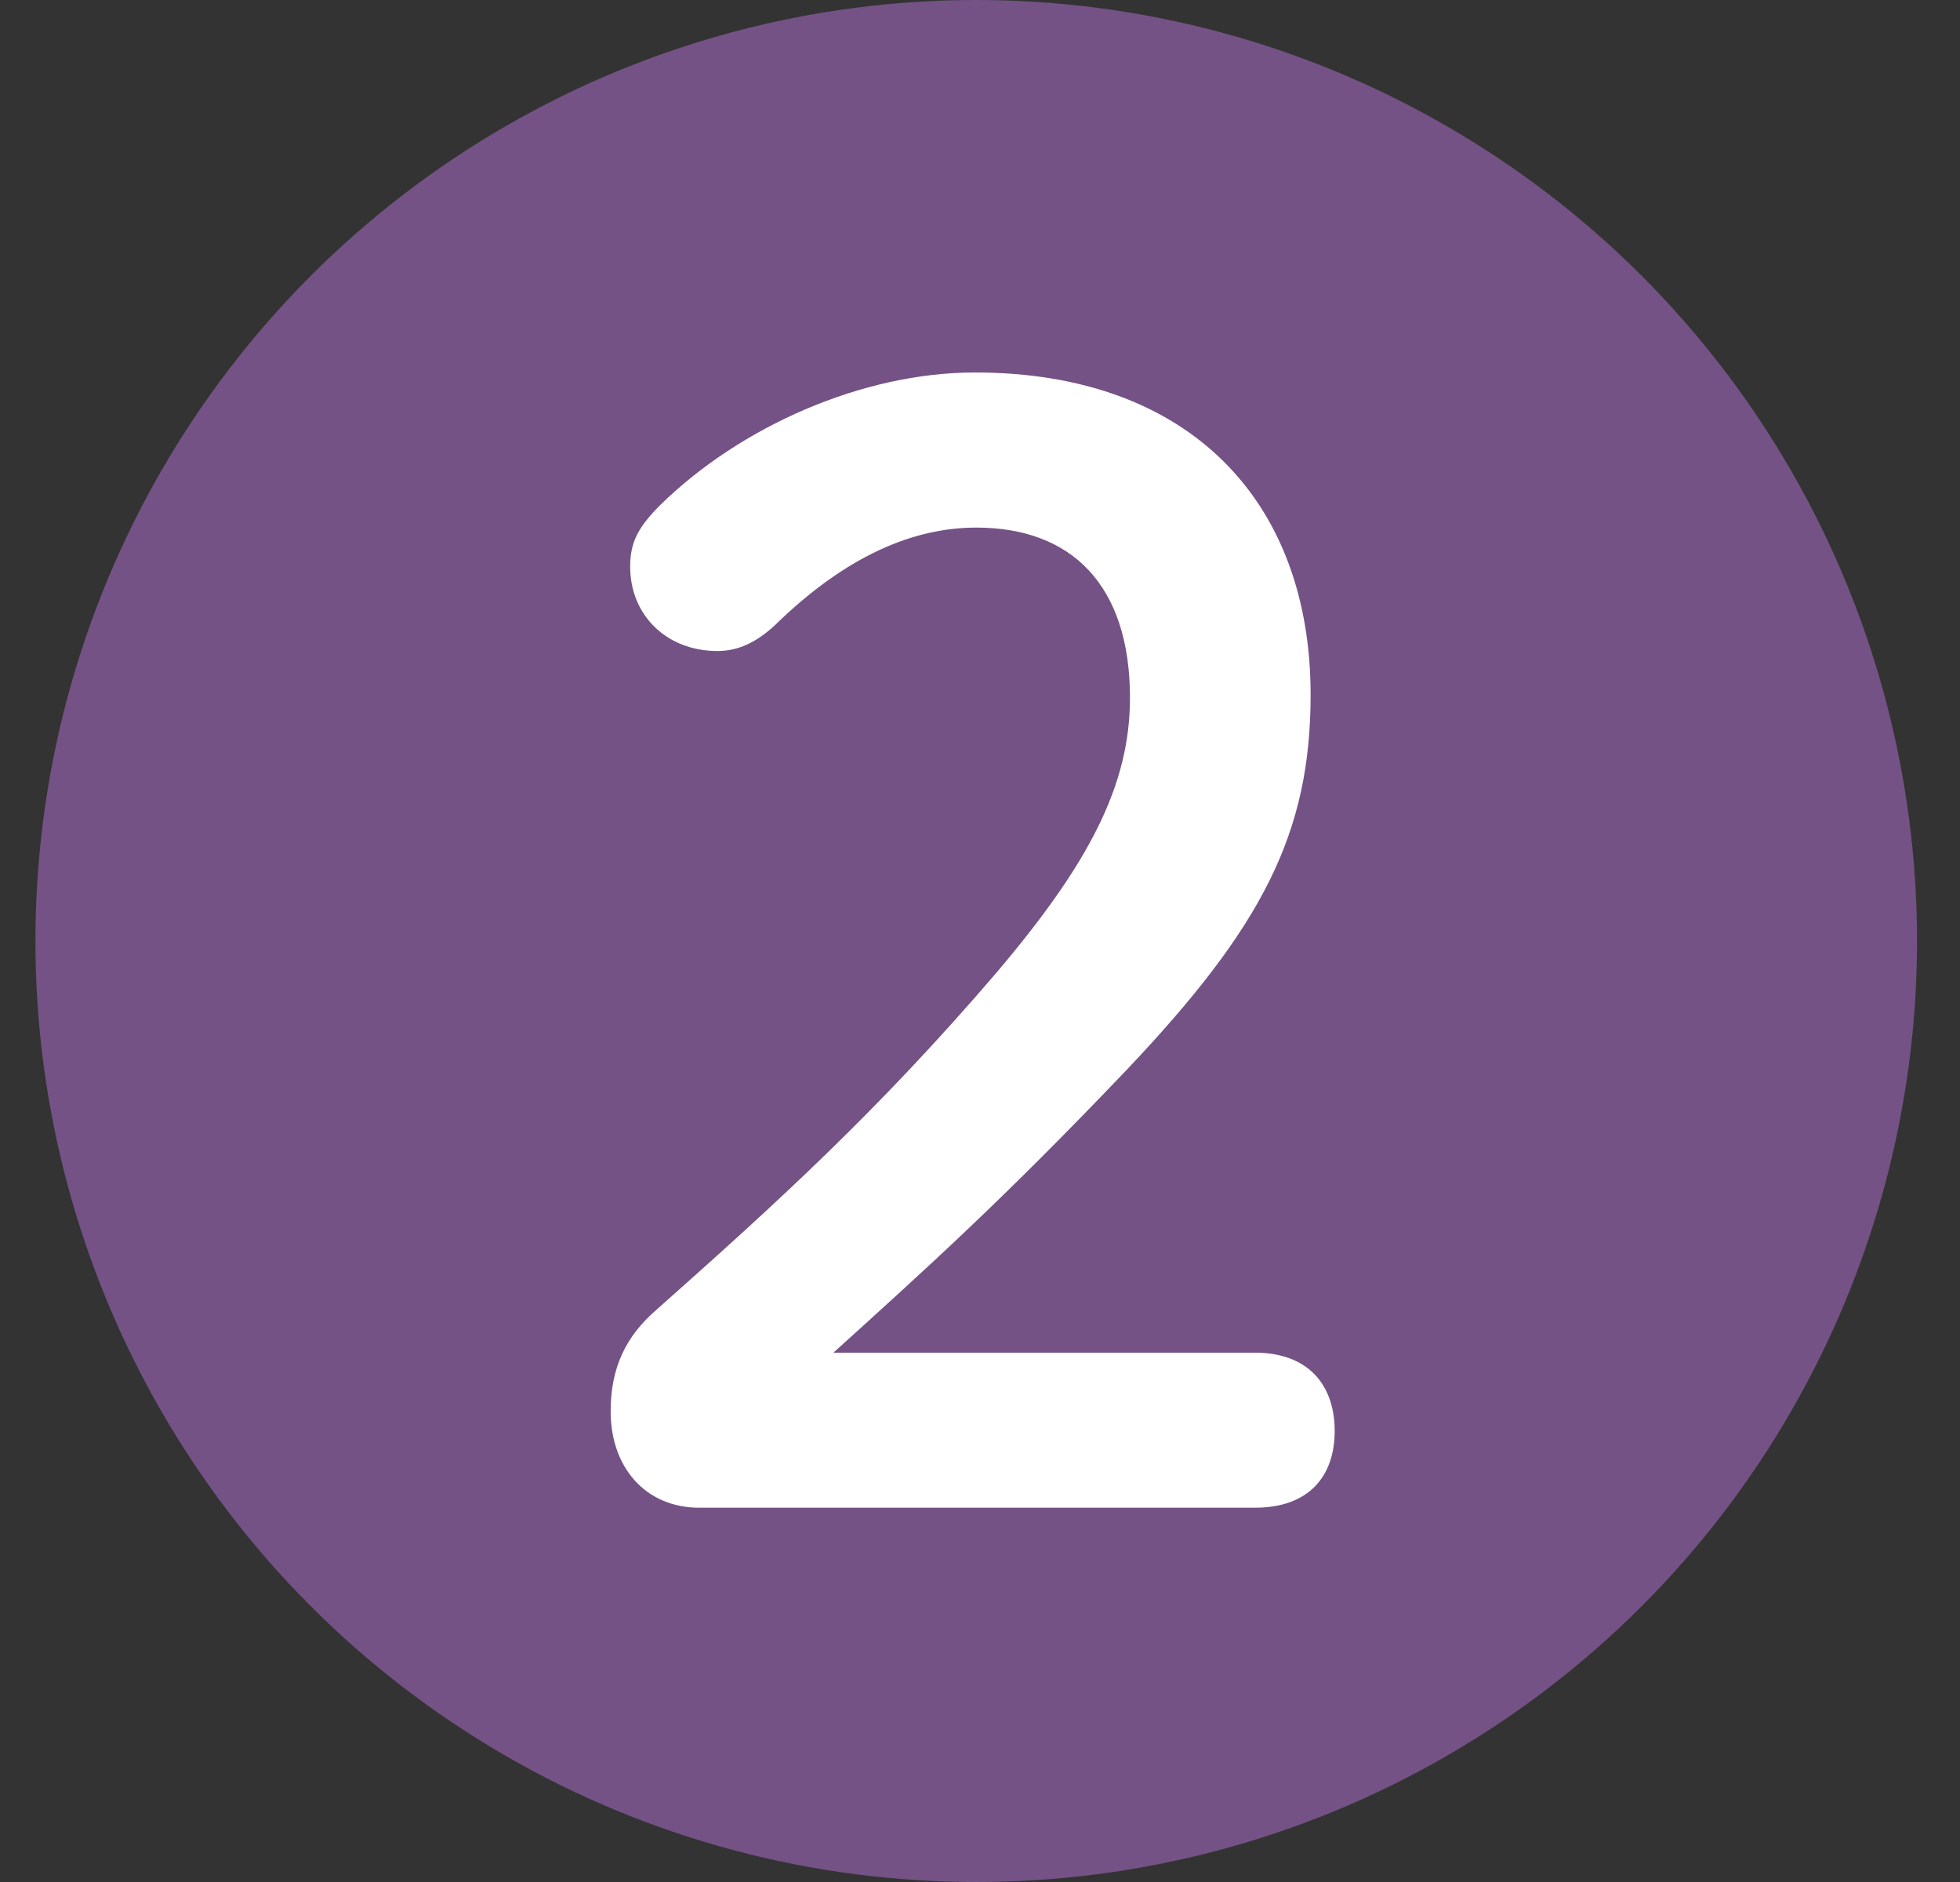
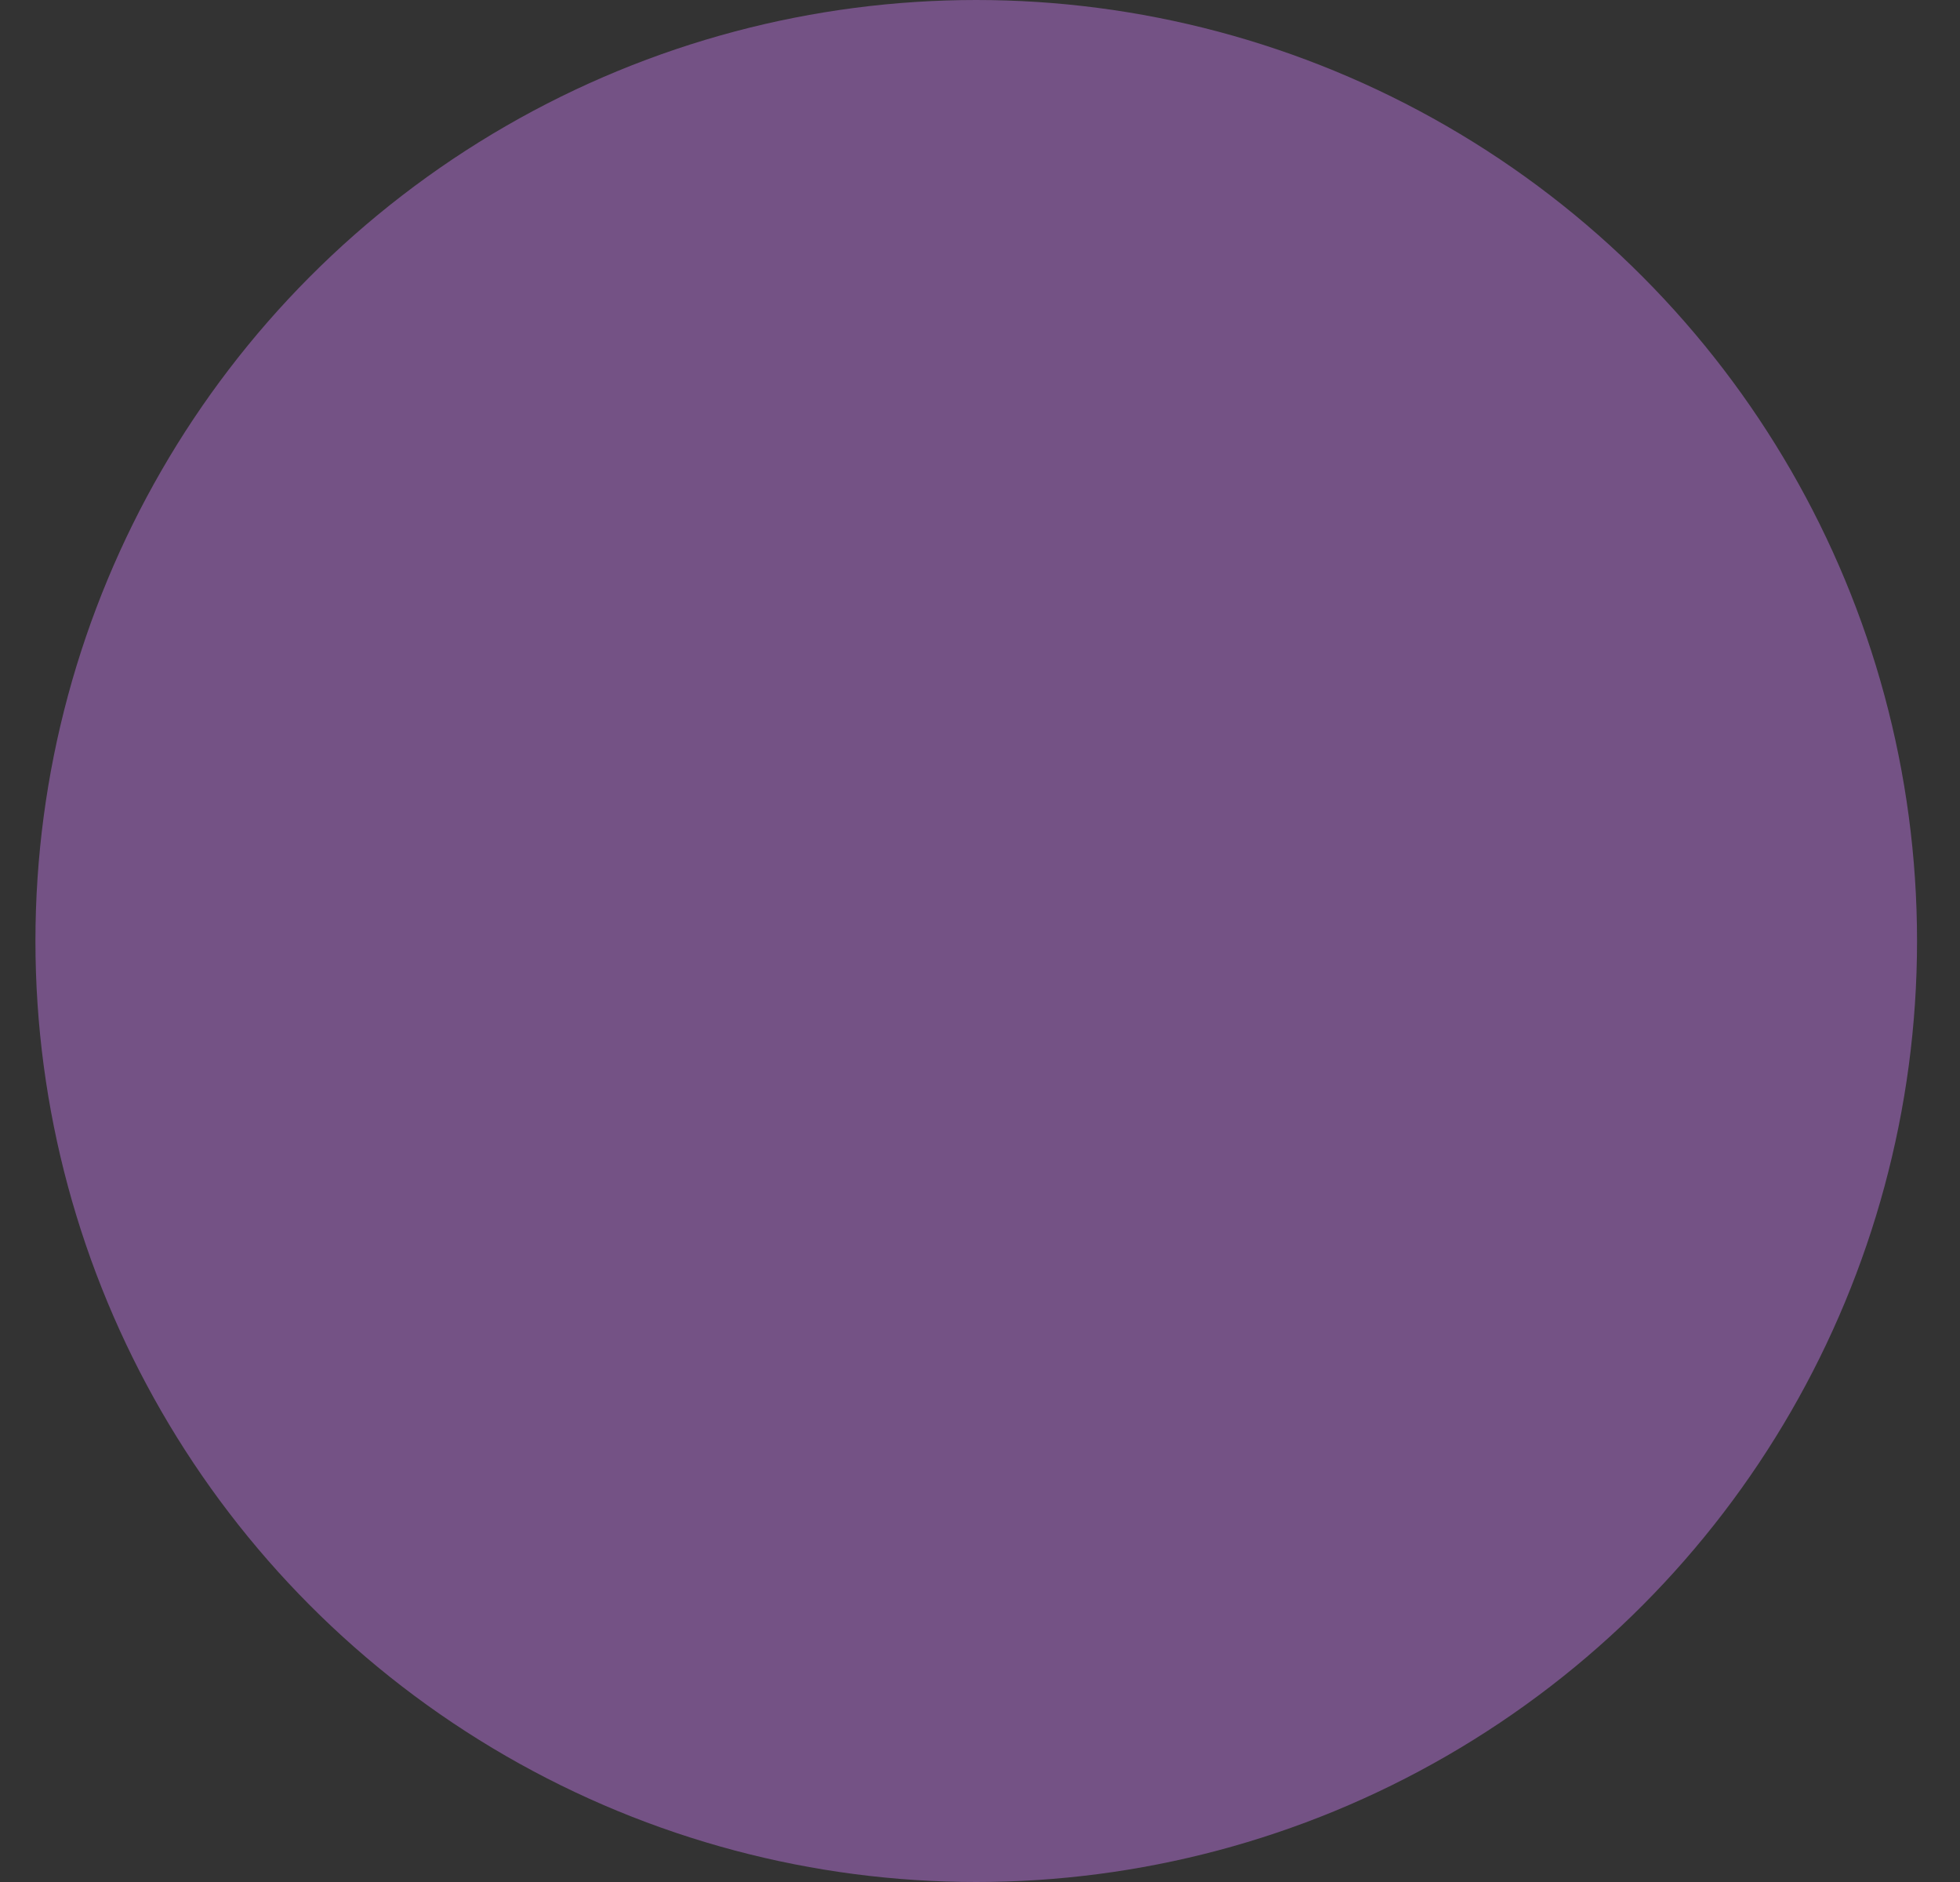
<svg xmlns="http://www.w3.org/2000/svg" width="25" height="24" viewBox="0 0 25 24" fill="none">
  <rect x="0" y="0" width="25" height="24" fill="#333333" stroke="none" />
  <circle cx="12.452" cy="12" r="12" fill="#745285" />
-   <path d="M10.63 17.25H16.006C16.697 17.25 17.024 17.672 17.024 18.248C17.024 18.824 16.697 19.227 16.006 19.227H8.921C8.23 19.227 7.789 18.709 7.789 17.998C7.789 17.442 7.981 17.038 8.384 16.693C9.92 15.33 11.206 14.158 12.704 12.411C13.894 11.01 14.413 10.011 14.413 8.898C14.413 7.458 13.664 6.728 12.454 6.728C11.667 6.728 10.803 7.074 9.881 7.976C9.651 8.187 9.421 8.302 9.152 8.302C8.499 8.302 8.038 7.842 8.038 7.227C8.038 6.92 8.134 6.728 8.422 6.44C9.44 5.442 10.995 4.75 12.435 4.75C15.181 4.75 16.717 6.402 16.717 8.859C16.717 10.626 16.102 11.816 14.374 13.64C12.781 15.31 11.84 16.155 10.63 17.25Z" fill="white" />
</svg>